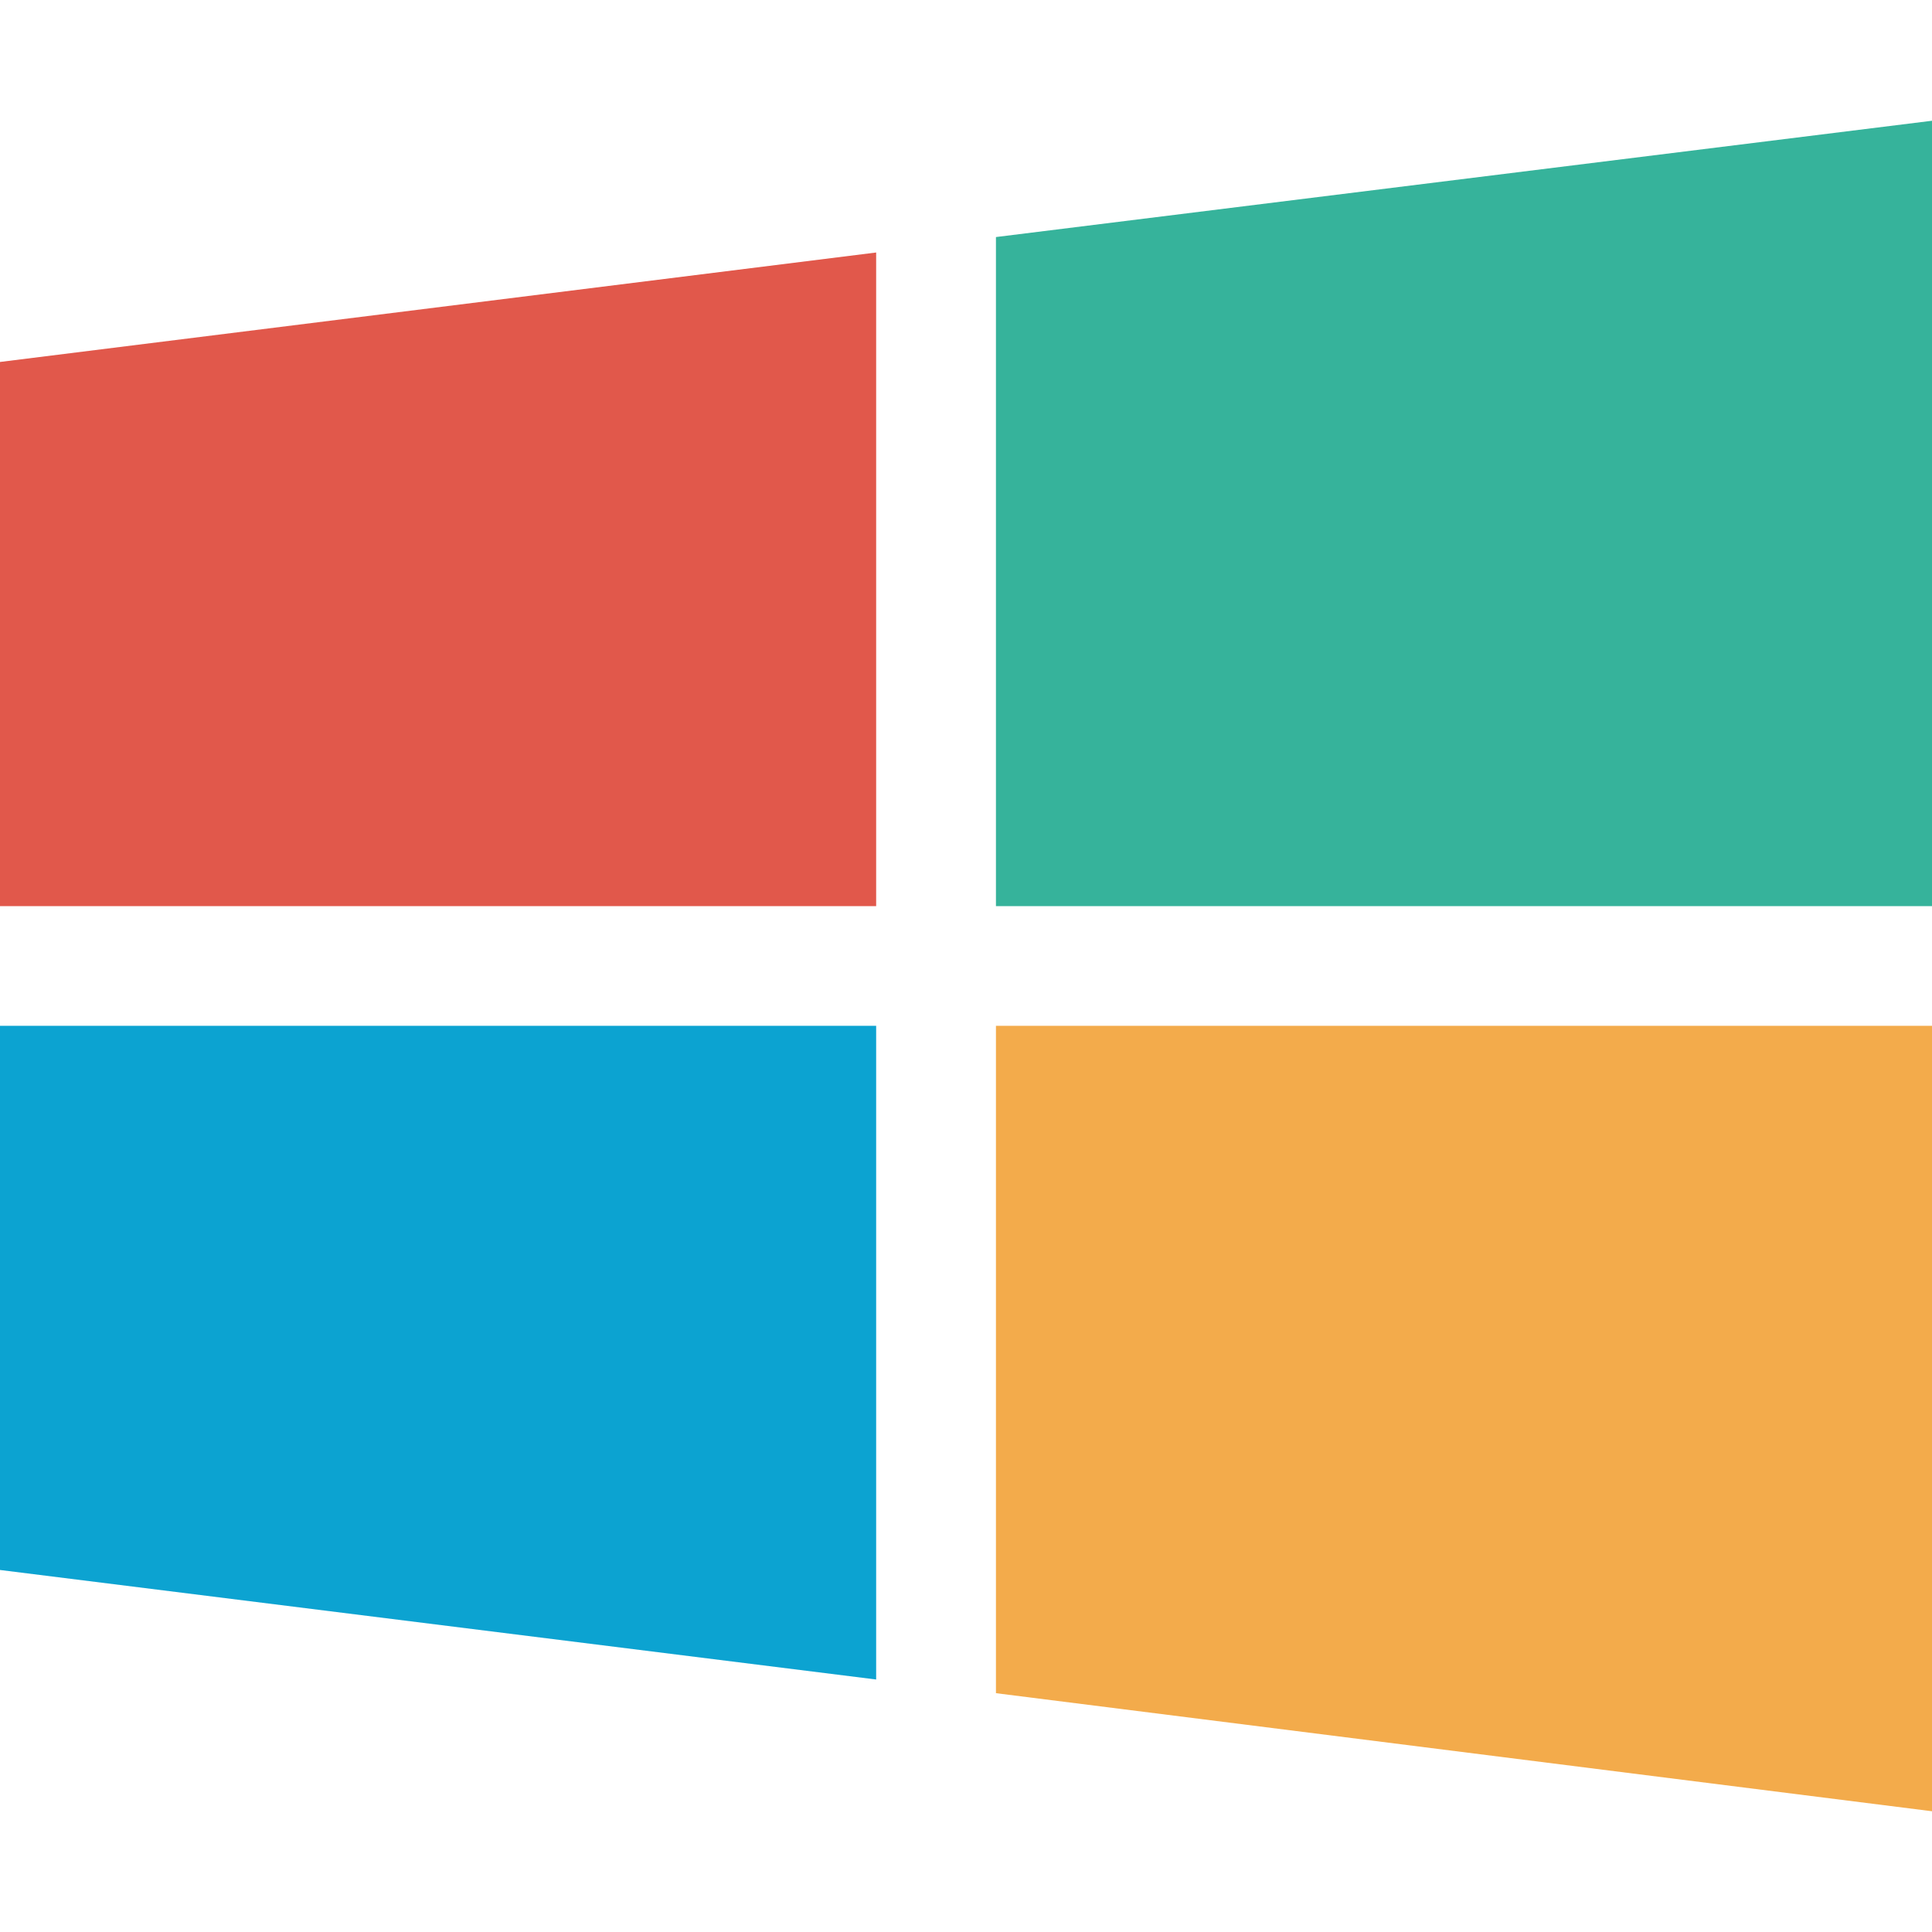
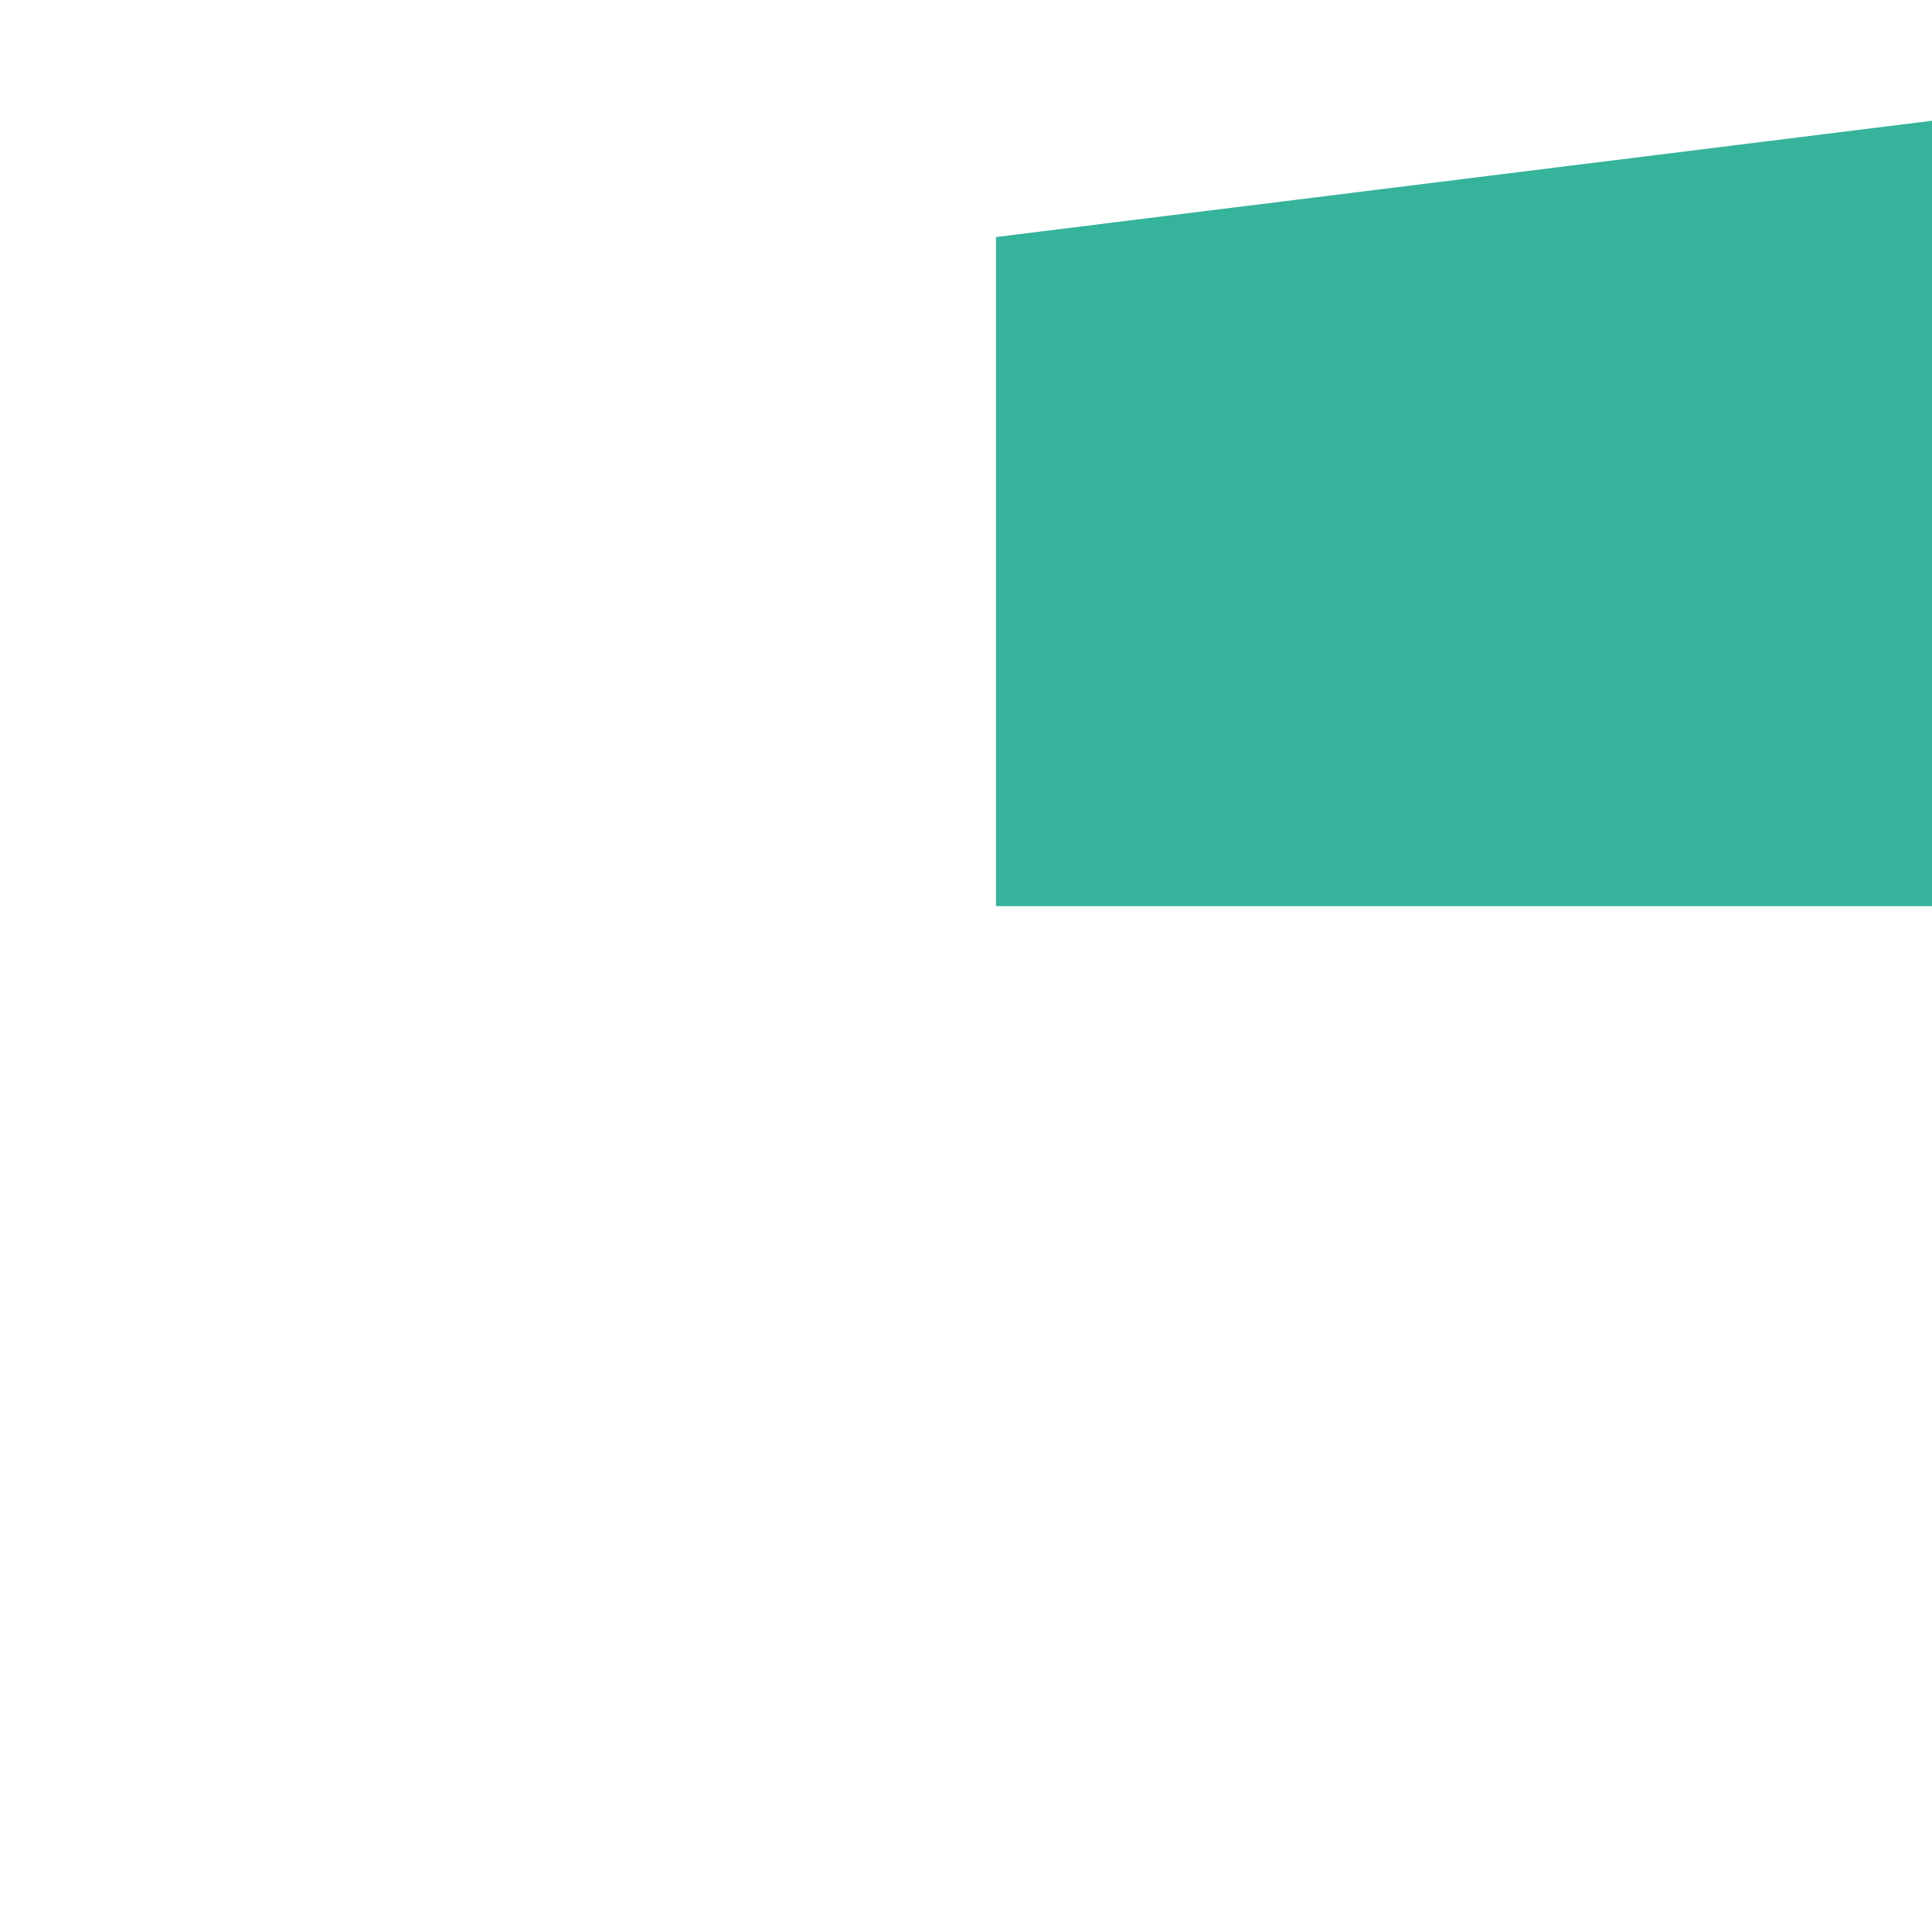
<svg xmlns="http://www.w3.org/2000/svg" enable-background="new 0 0 512 512" height="512px" id="Layer_1" version="1.1" viewBox="0 0 512 512" width="512px" xml:space="preserve">
  <g>
-     <polygon clip-rule="evenodd" fill="#E1584B" fill-rule="evenodd" points="0,240.128 232.19,240.128 232.19,66.915 0,95.924  " />
-     <polygon clip-rule="evenodd" fill="#0CA3D1" fill-rule="evenodd" points="232.19,271.856 0,271.856 0,416.061 232.19,445.085  " />
-     <polygon clip-rule="evenodd" fill="#F3AB4B" fill-rule="evenodd" points="263.937,271.856 263.937,448.71 512,480 512,271.856  " />
    <polygon clip-rule="evenodd" fill="#36B39B" fill-rule="evenodd" points="263.937,240.128 512,240.128 512,32 263.937,62.821  " />
  </g>
</svg>